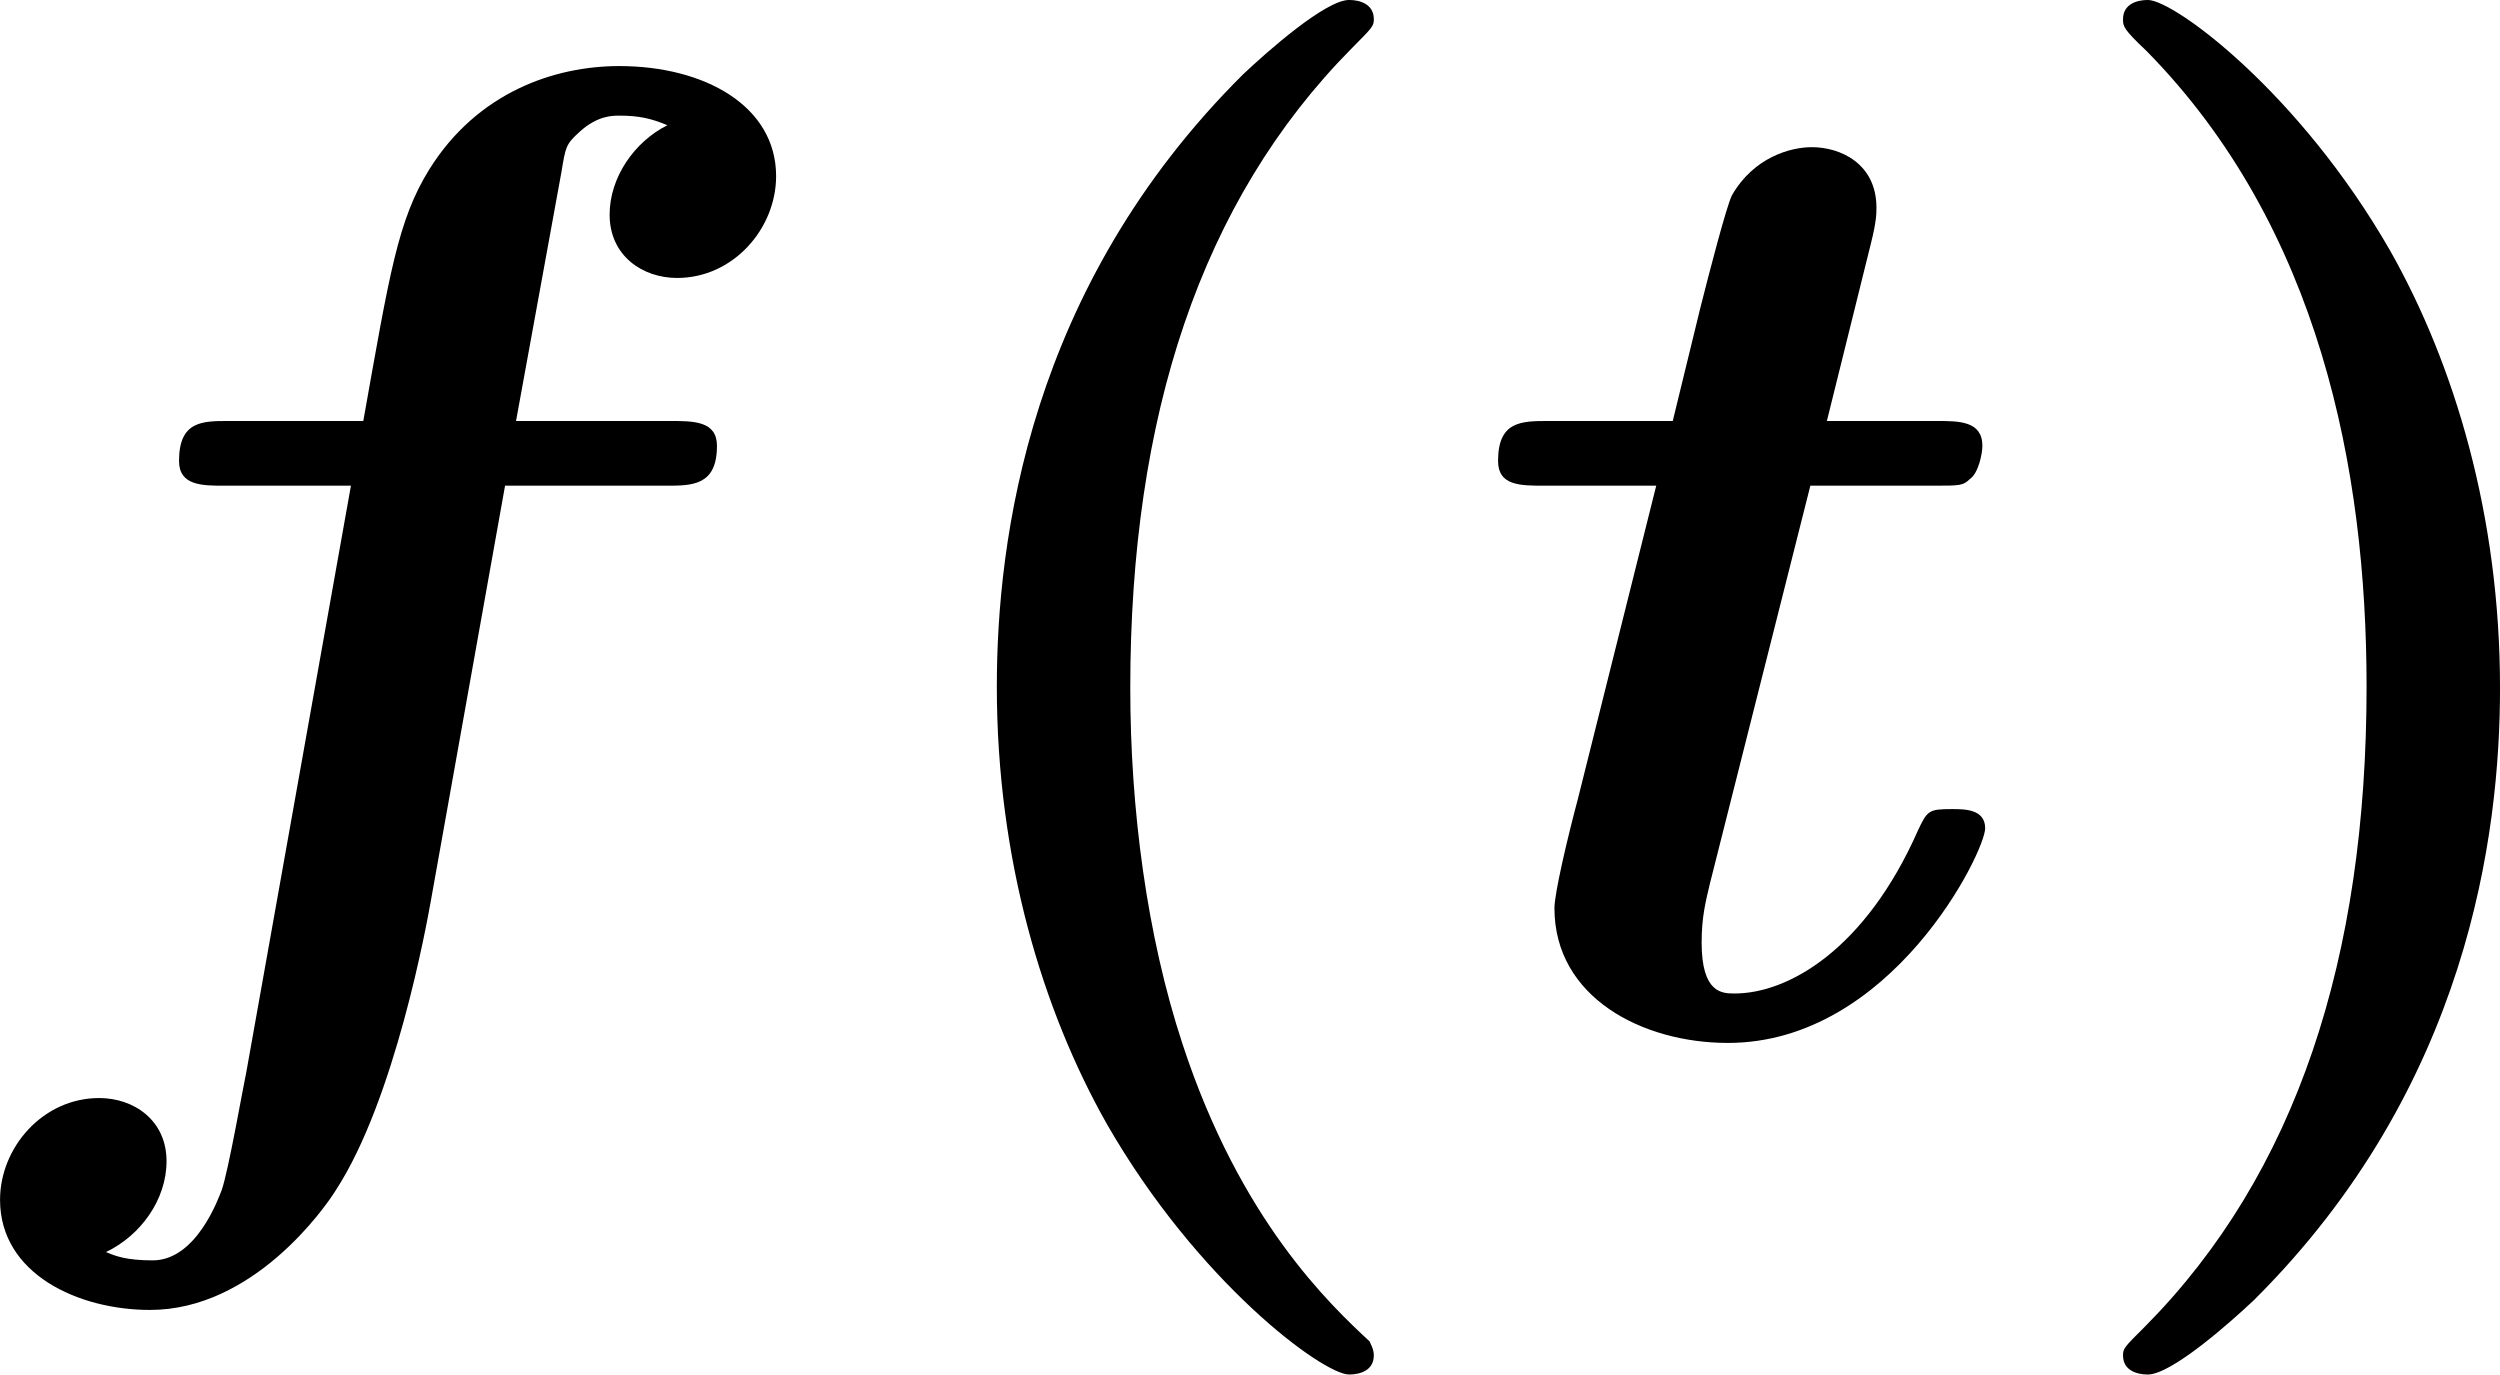
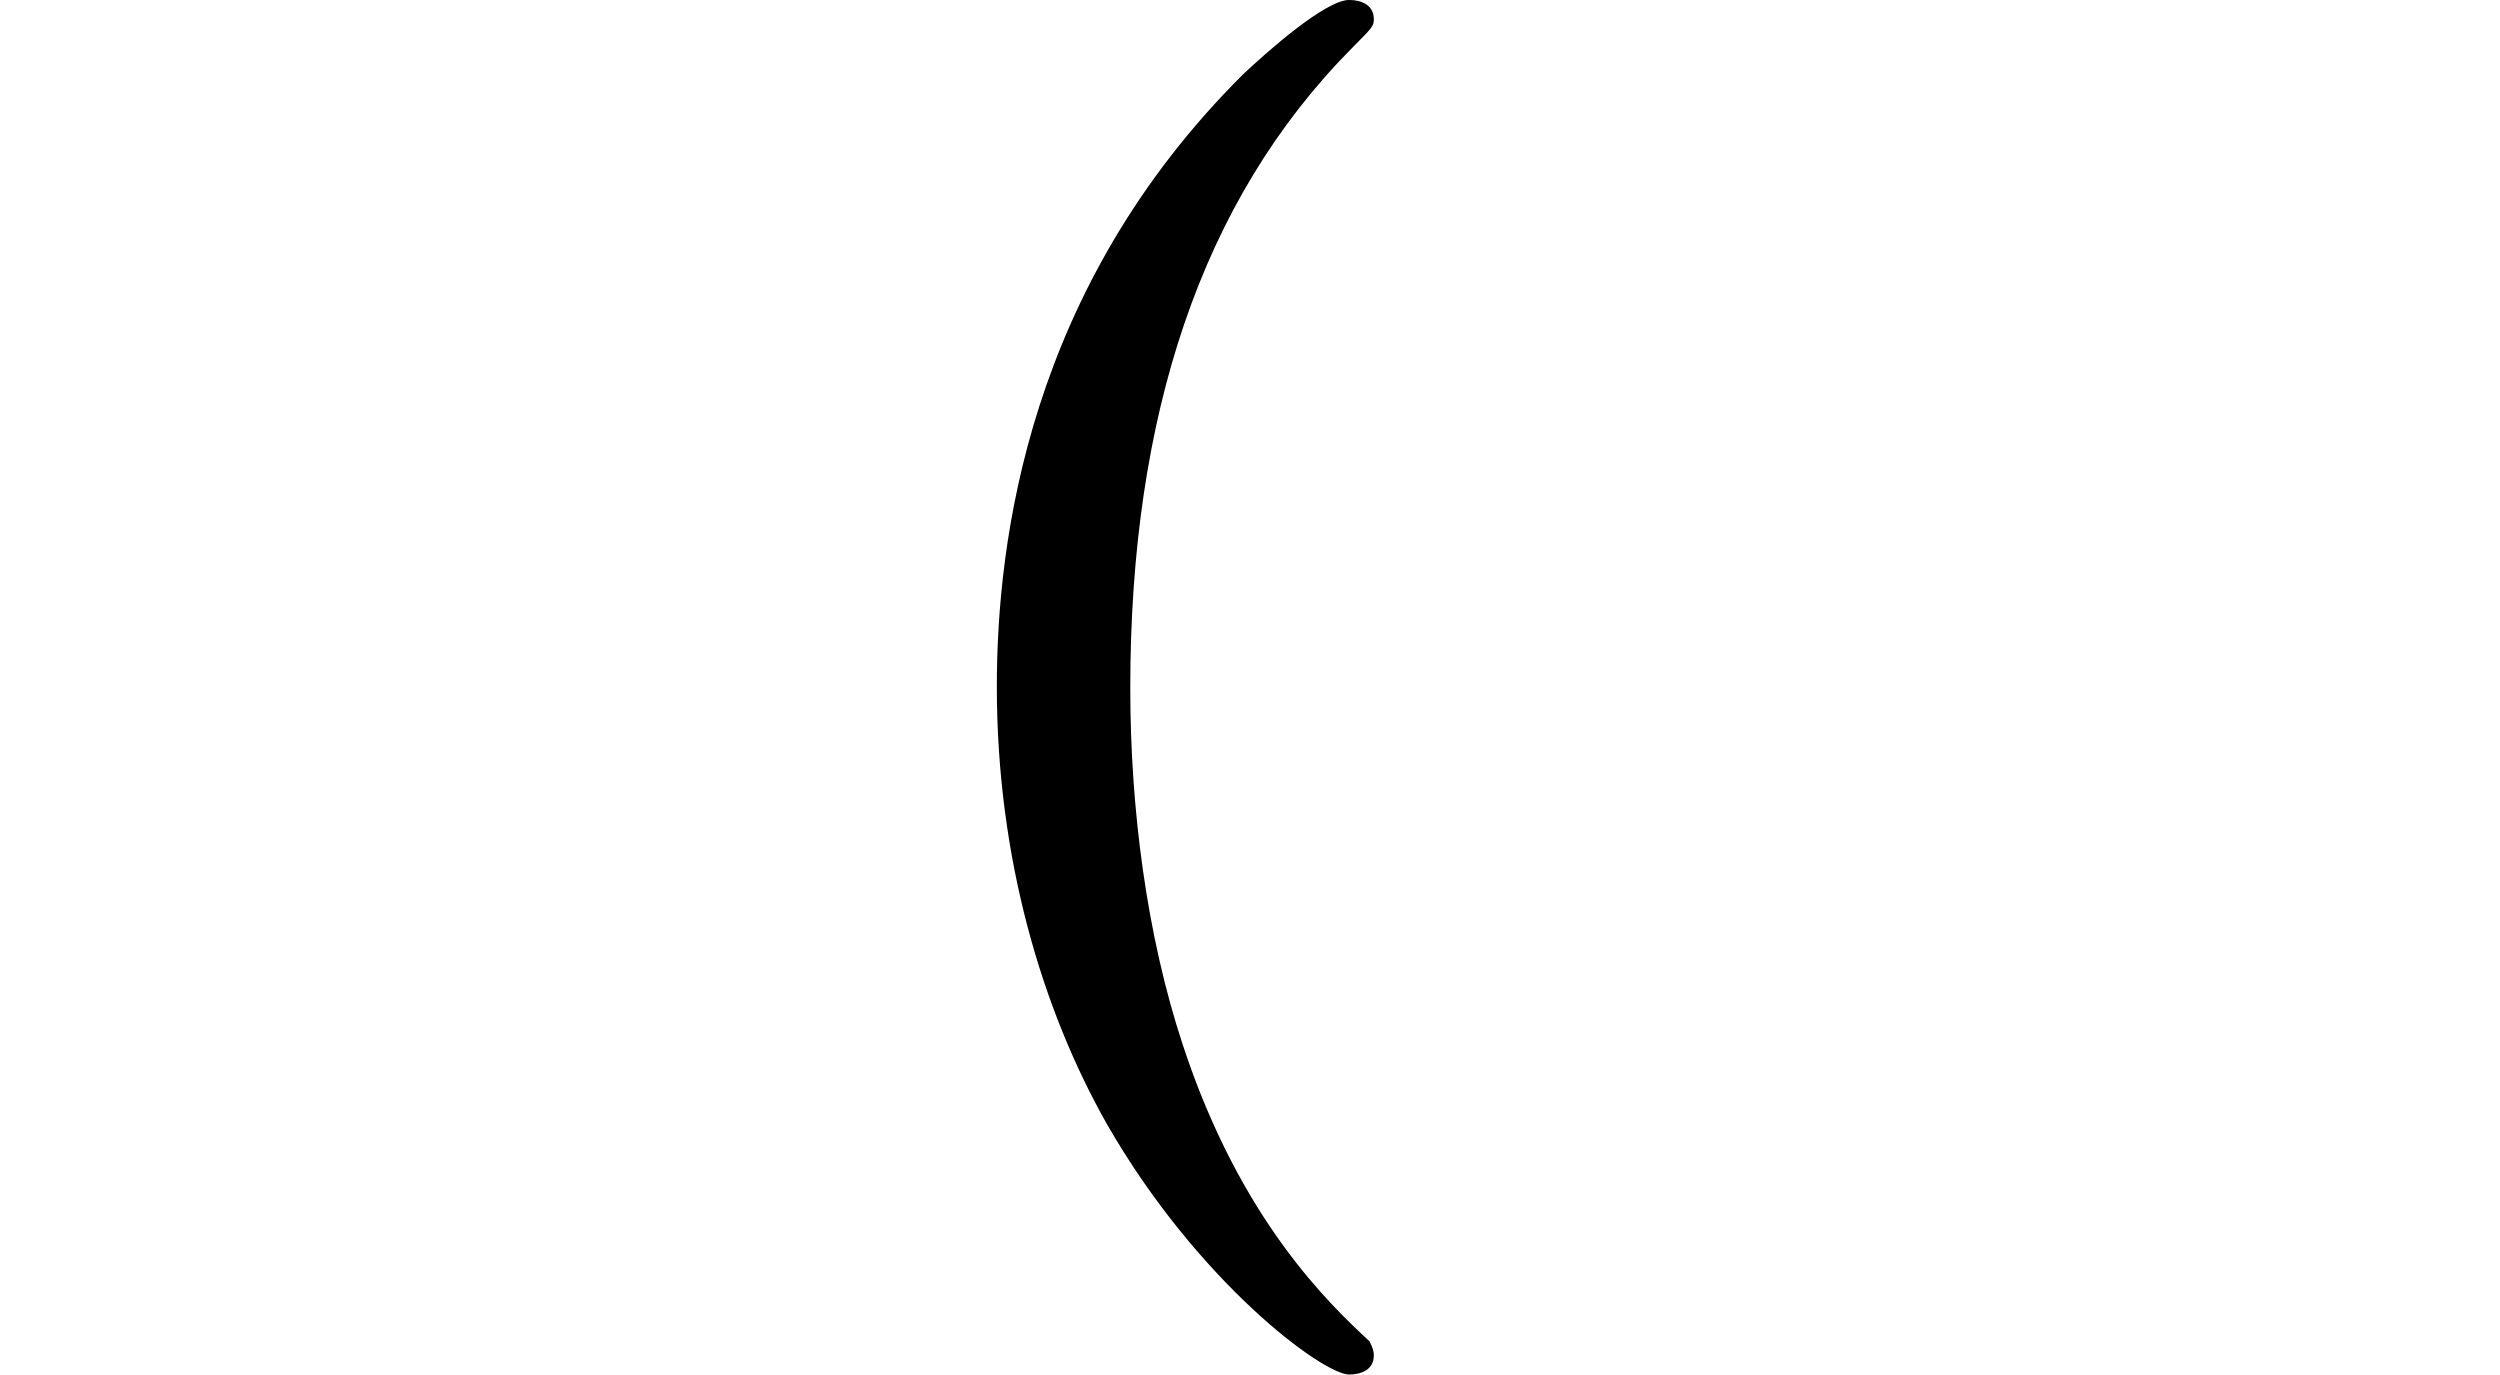
<svg xmlns="http://www.w3.org/2000/svg" xmlns:xlink="http://www.w3.org/1999/xlink" version="1.1" width="22.398pt" height="12.315pt" viewBox="-.303 -.257 22.398 12.315">
  <defs>
    <path id="g1-40" d="M4.135 2.455C3.818 2.16 3.109 1.495 2.651 .098C2.367-.764 2.236-1.767 2.236-2.727C2.236-4.876 2.793-6.589 3.993-7.8C4.156-7.964 4.167-7.975 4.167-8.029C4.167-8.149 4.058-8.182 3.971-8.182C3.785-8.182 3.327-7.778 3.131-7.593C1.429-5.902 1.178-3.895 1.178-2.738C1.178-1.375 1.538-.175 2.051 .731C2.771 1.985 3.764 2.716 3.971 2.716C4.058 2.716 4.167 2.684 4.167 2.564C4.167 2.509 4.135 2.465 4.135 2.455Z" />
-     <path id="g1-41" d="M3.687-2.727C3.687-4.091 3.327-5.291 2.815-6.196C2.095-7.451 1.102-8.182 .895-8.182C.807-8.182 .698-8.149 .698-8.029C.698-7.975 .698-7.953 .884-7.778C2.258-6.382 2.629-4.451 2.629-2.738C2.629-.589 2.073 1.124 .873 2.335C.709 2.498 .698 2.509 .698 2.564C.698 2.684 .807 2.716 .895 2.716C1.08 2.716 1.538 2.313 1.735 2.127C3.436 .436 3.687-1.571 3.687-2.727Z" />
-     <path id="g0-102" d="M4.68-4.331H5.956C6.164-4.331 6.36-4.331 6.36-4.647C6.36-4.844 6.175-4.844 5.989-4.844H4.767L5.127-6.818C5.16-7.015 5.16-7.036 5.269-7.135C5.411-7.265 5.531-7.265 5.585-7.265C5.738-7.265 5.836-7.244 5.967-7.189C5.705-7.058 5.509-6.775 5.509-6.48C5.509-6.153 5.771-5.978 6.044-5.978C6.491-5.978 6.829-6.371 6.829-6.785C6.829-7.342 6.262-7.658 5.585-7.658C5.073-7.658 4.462-7.451 4.08-6.84C3.829-6.436 3.764-6.011 3.556-4.844H2.487C2.28-4.844 2.095-4.844 2.095-4.527C2.095-4.331 2.28-4.331 2.455-4.331H3.458L2.629 .316C2.607 .415 2.487 1.102 2.433 1.255C2.411 1.309 2.236 1.811 1.887 1.811C1.68 1.811 1.593 1.778 1.516 1.745C1.789 1.615 1.996 1.331 1.996 1.025C1.996 .698 1.735 .524 1.462 .524C1.015 .524 .676 .916 .676 1.331C.676 1.92 1.298 2.204 1.865 2.204C2.684 2.204 3.251 1.396 3.338 1.255C3.807 .535 4.058-.851 4.091-1.036L4.68-4.331Z" />
-     <path id="g0-116" d="M2.749-4.331H3.72C3.938-4.331 3.96-4.331 4.015-4.385C4.08-4.429 4.113-4.582 4.113-4.647C4.113-4.844 3.927-4.844 3.753-4.844H2.88L3.229-6.251C3.273-6.425 3.273-6.491 3.273-6.535C3.273-6.884 2.989-7.015 2.76-7.015C2.596-7.015 2.302-6.938 2.127-6.633C2.084-6.545 1.953-6.044 1.876-5.738L1.658-4.844H.676C.458-4.844 .273-4.844 .273-4.527C.273-4.331 .447-4.331 .644-4.331H1.527L.905-1.844C.829-1.56 .72-1.102 .72-.982C.72-.273 1.418 .087 2.095 .087C3.393 .087 4.135-1.429 4.135-1.615C4.135-1.767 3.971-1.767 3.873-1.767C3.687-1.767 3.676-1.756 3.6-1.593C3.185-.655 2.575-.305 2.149-.305C2.051-.305 1.887-.305 1.887-.709C1.887-.916 1.92-1.036 1.953-1.178L2.749-4.331Z" />
  </defs>
  <g id="page1" transform="matrix(1.13 0 0 1.13 -80.997 -68.69)">
    <use x="70.735" y="68.742" xlink:href="#g0-102" />
    <use x="78.136" y="68.742" xlink:href="#g1-40" />
    <use x="83.015" y="68.742" xlink:href="#g0-116" />
    <use x="87.545" y="68.742" xlink:href="#g1-41" />
  </g>
</svg>